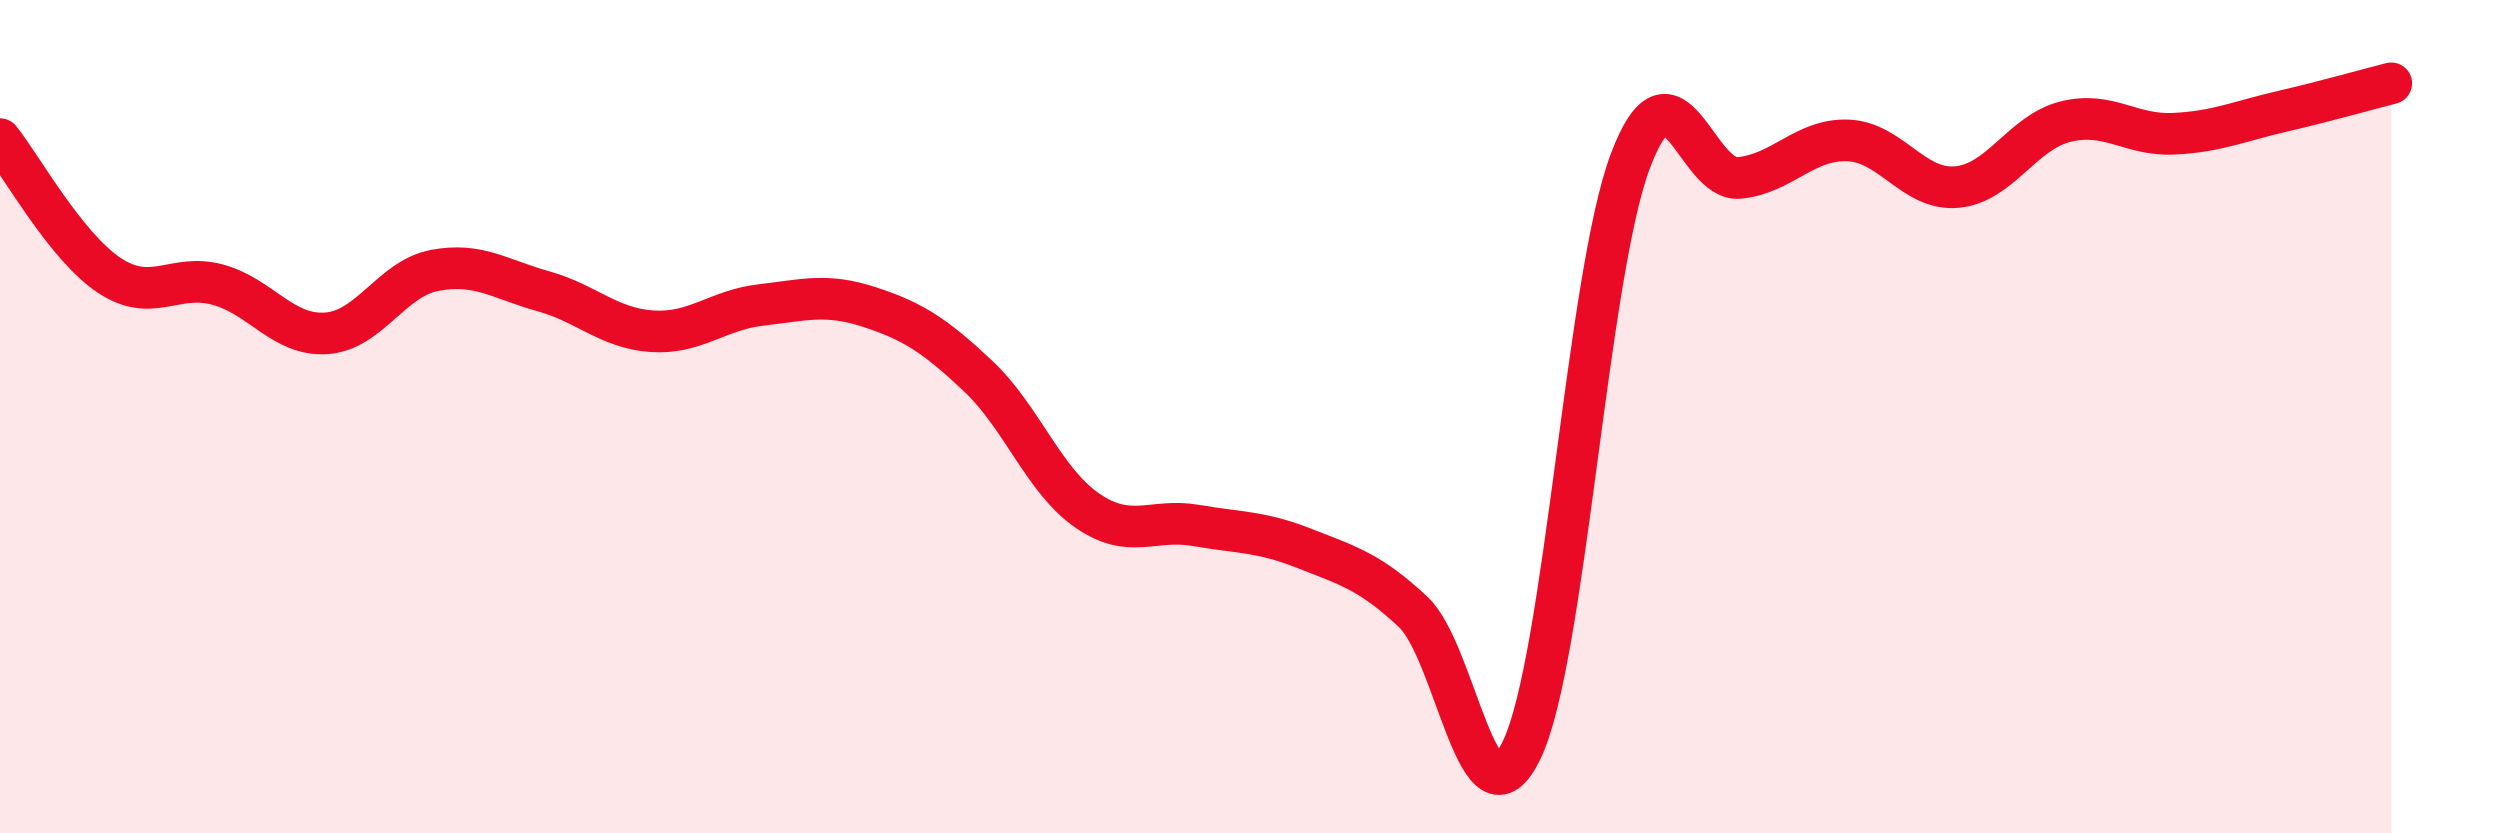
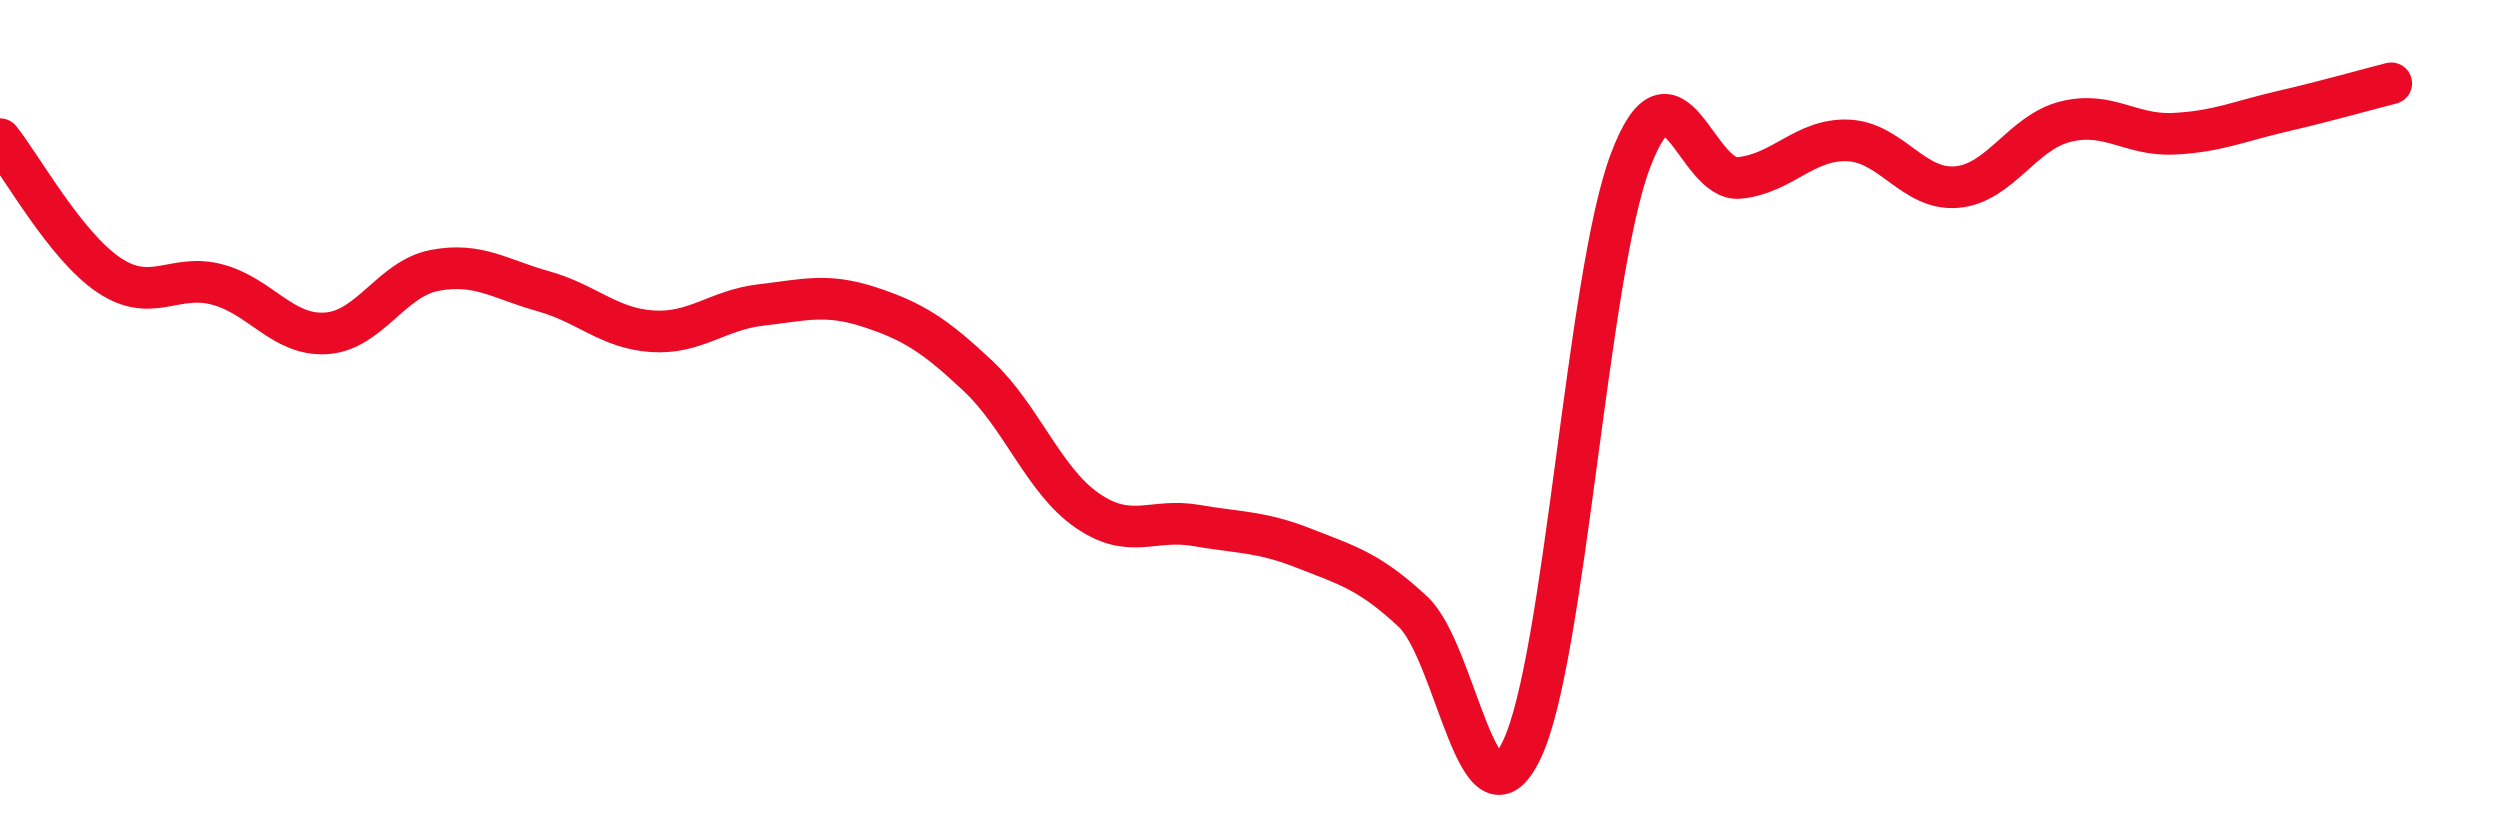
<svg xmlns="http://www.w3.org/2000/svg" width="60" height="20" viewBox="0 0 60 20">
-   <path d="M 0,3.34 C 0.52,3.99 1.57,5.9 2.61,6.6 C 3.65,7.3 4.18,6.55 5.22,6.83 C 6.26,7.11 6.79,8.07 7.83,8 C 8.87,7.93 9.39,6.69 10.43,6.49 C 11.47,6.29 12,6.7 13.04,6.99 C 14.08,7.28 14.61,7.88 15.65,7.95 C 16.69,8.02 17.22,7.44 18.26,7.32 C 19.3,7.2 19.83,7.03 20.87,7.37 C 21.91,7.71 22.44,8.05 23.48,9.03 C 24.52,10.01 25.05,11.53 26.09,12.25 C 27.13,12.97 27.66,12.43 28.7,12.61 C 29.74,12.79 30.26,12.75 31.3,13.16 C 32.34,13.57 32.87,13.71 33.91,14.68 C 34.95,15.65 35.48,20.16 36.52,18 C 37.56,15.84 38.09,6.61 39.13,3.86 C 40.17,1.11 40.7,4.37 41.74,4.27 C 42.78,4.17 43.31,3.33 44.35,3.37 C 45.39,3.41 45.92,4.58 46.96,4.49 C 48,4.4 48.53,3.18 49.57,2.92 C 50.61,2.66 51.13,3.26 52.17,3.21 C 53.21,3.16 53.74,2.91 54.78,2.67 C 55.82,2.43 56.87,2.13 57.39,2L57.39 20L0 20Z" fill="#EB0A25" opacity="0.1" stroke-linecap="round" stroke-linejoin="round" />
  <path d="M 0,3.34 C 0.52,3.99 1.57,5.9 2.61,6.6 C 3.65,7.3 4.18,6.55 5.22,6.83 C 6.26,7.11 6.79,8.07 7.83,8 C 8.87,7.93 9.39,6.69 10.43,6.49 C 11.47,6.29 12,6.7 13.04,6.99 C 14.08,7.28 14.61,7.88 15.65,7.95 C 16.69,8.02 17.22,7.44 18.26,7.32 C 19.3,7.2 19.83,7.03 20.87,7.37 C 21.91,7.71 22.44,8.05 23.48,9.03 C 24.52,10.01 25.05,11.53 26.09,12.25 C 27.13,12.97 27.66,12.43 28.7,12.61 C 29.74,12.79 30.26,12.75 31.3,13.16 C 32.34,13.57 32.87,13.71 33.91,14.68 C 34.95,15.65 35.48,20.16 36.52,18 C 37.56,15.84 38.09,6.61 39.13,3.86 C 40.17,1.11 40.7,4.37 41.74,4.27 C 42.78,4.17 43.31,3.33 44.35,3.37 C 45.39,3.41 45.92,4.58 46.96,4.49 C 48,4.4 48.53,3.18 49.57,2.92 C 50.61,2.66 51.13,3.26 52.17,3.21 C 53.21,3.16 53.74,2.91 54.78,2.67 C 55.82,2.43 56.87,2.13 57.39,2" stroke="#EB0A25" stroke-width="1" fill="none" stroke-linecap="round" stroke-linejoin="round" />
</svg>